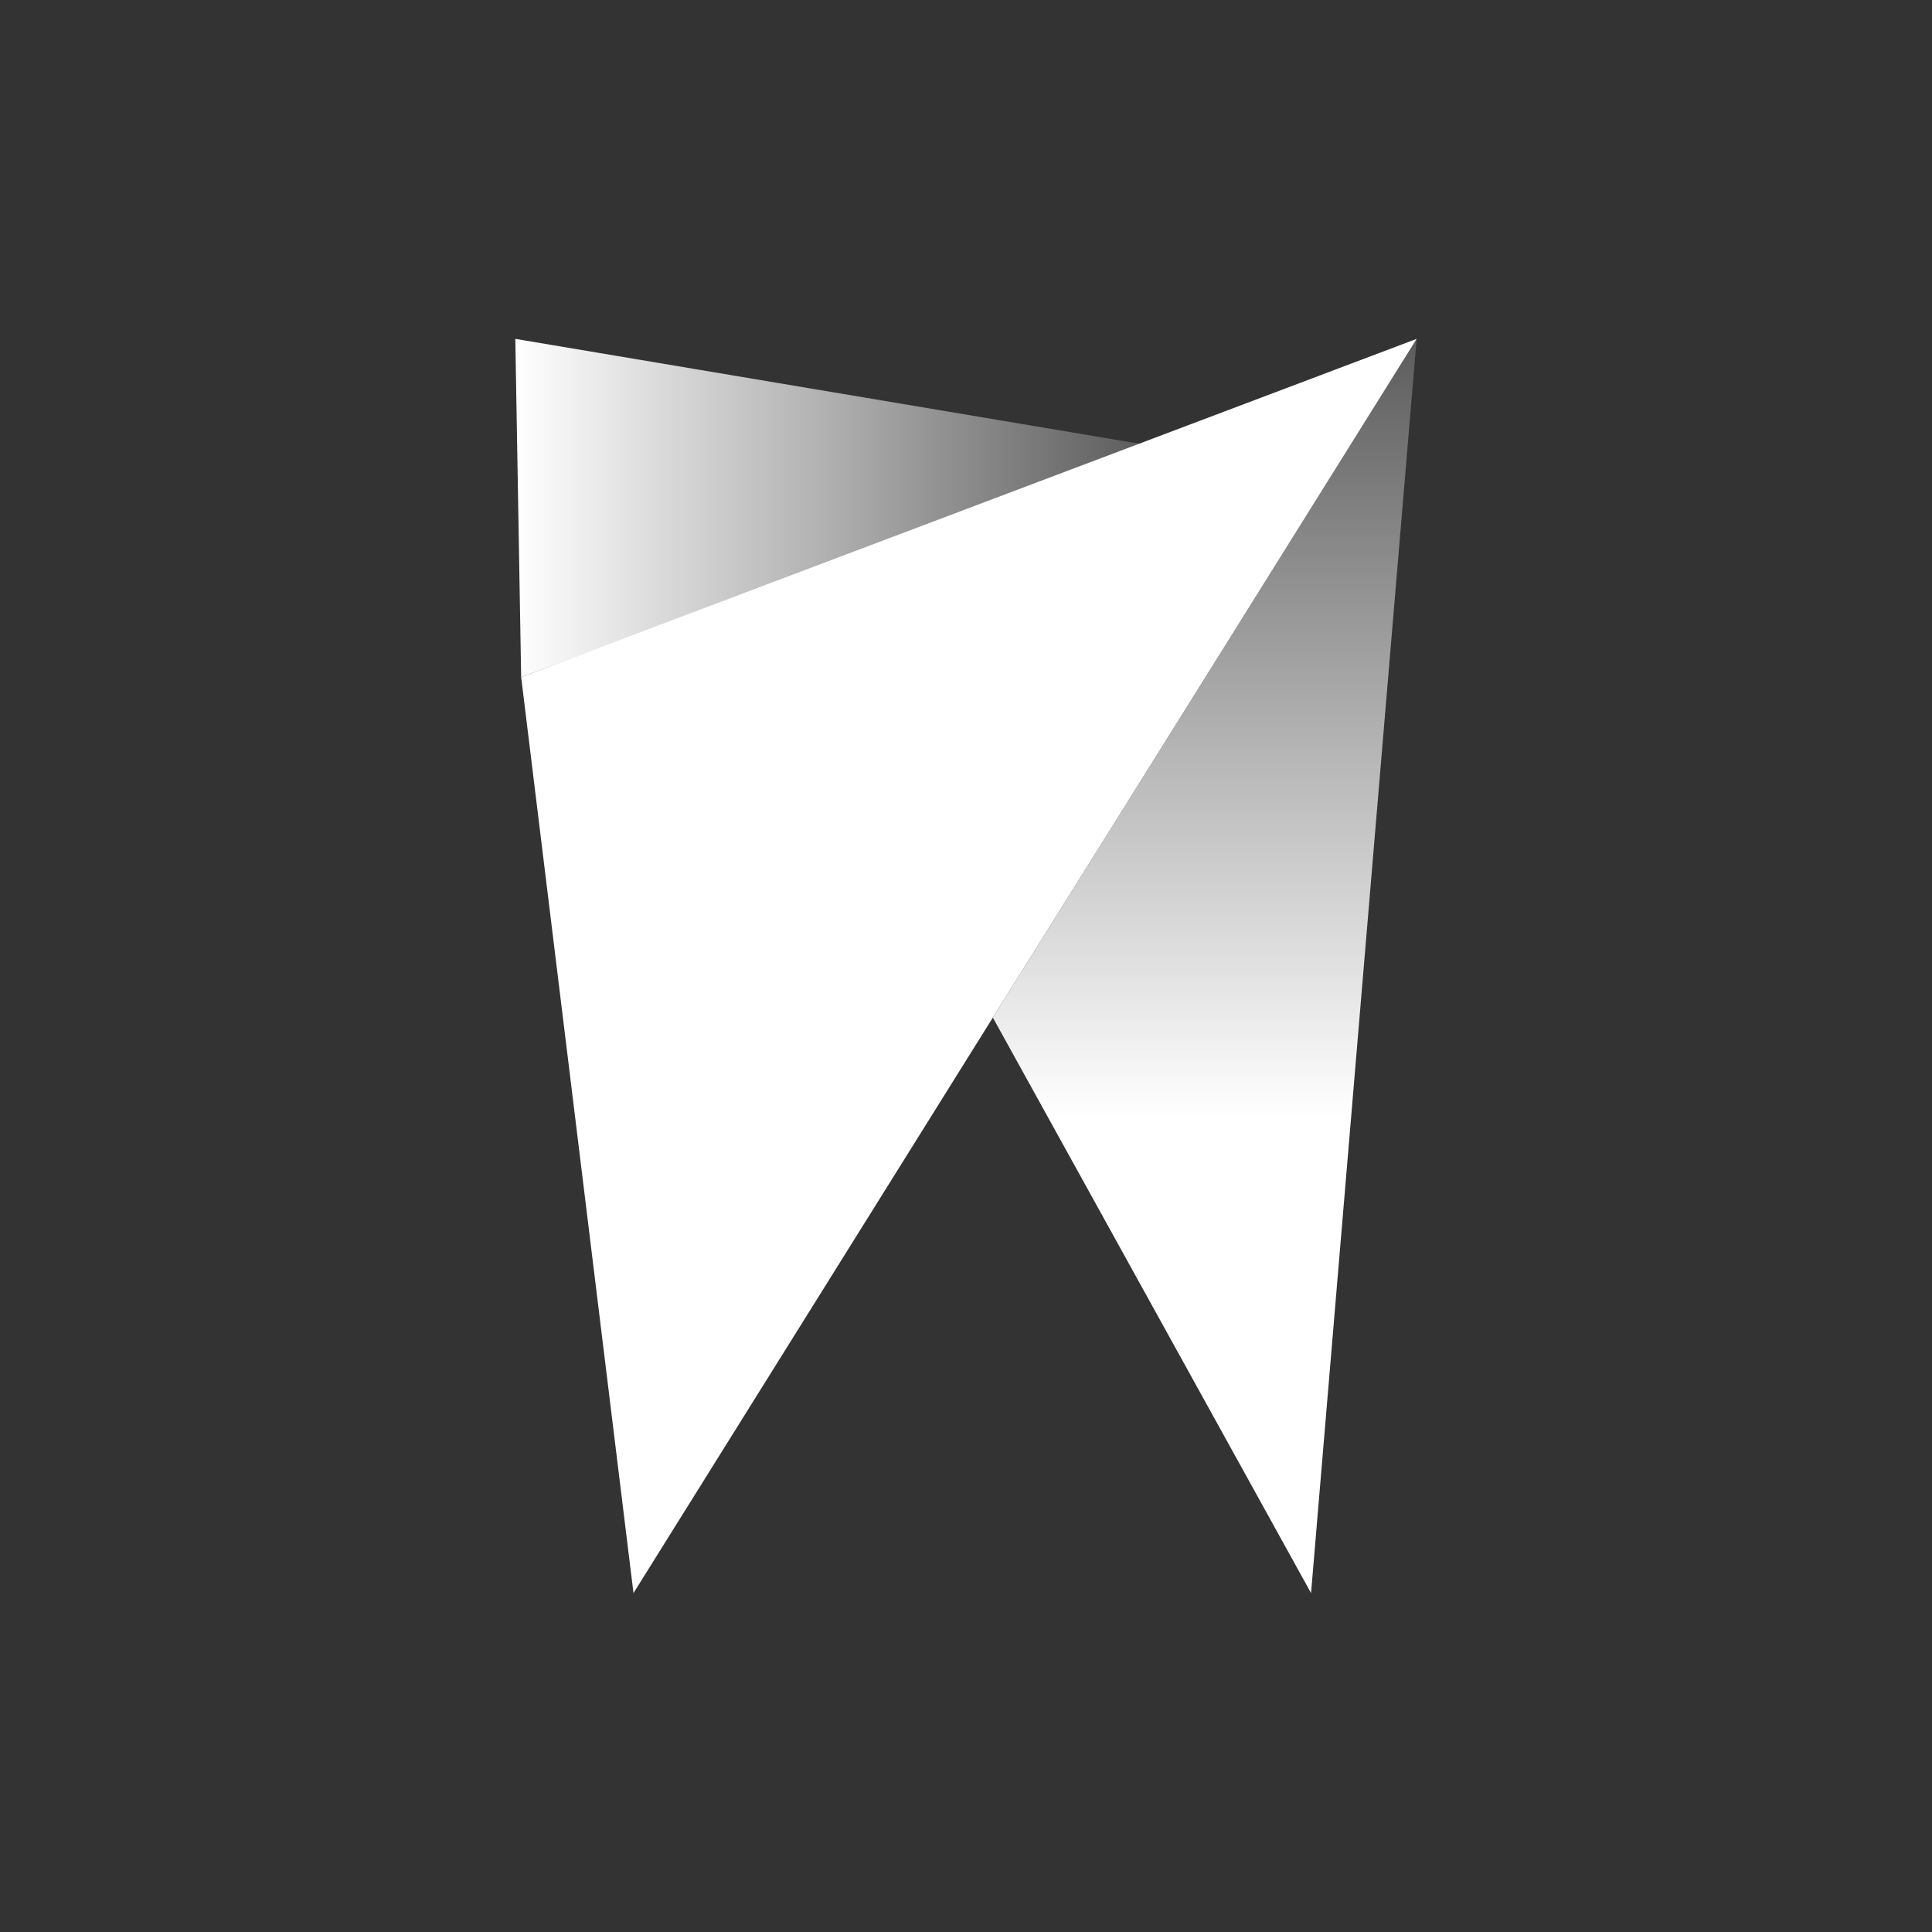
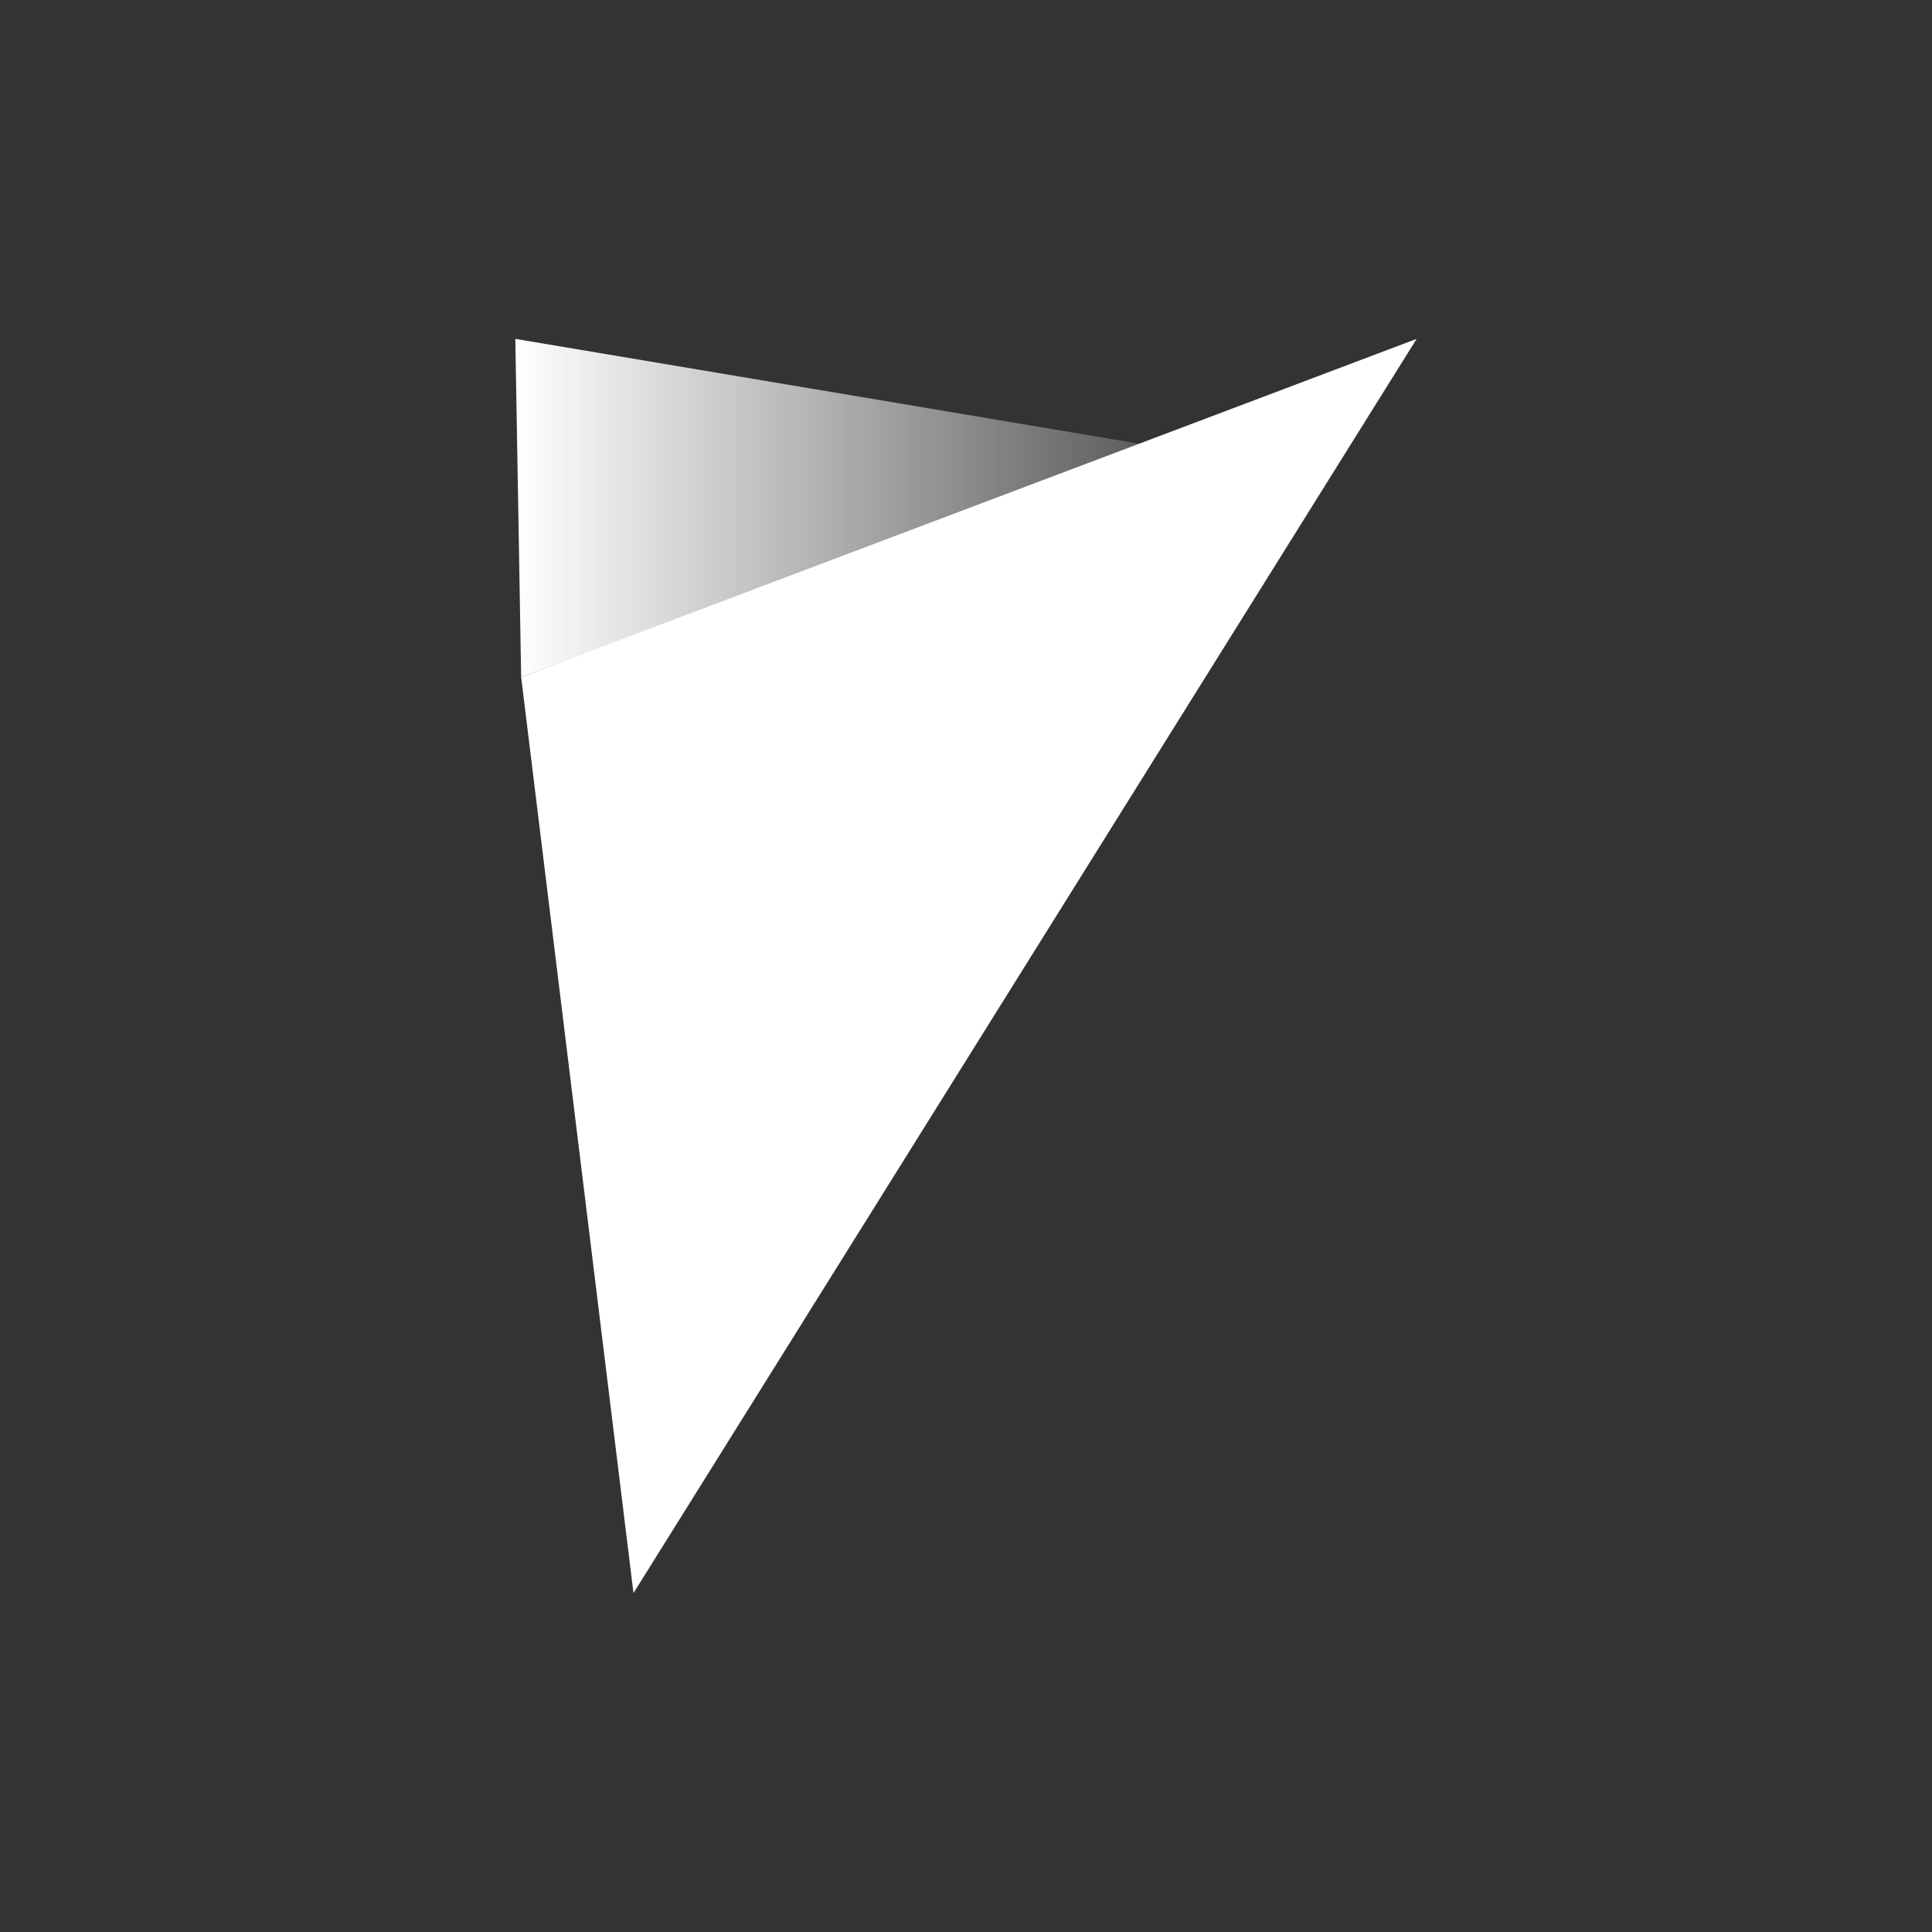
<svg xmlns="http://www.w3.org/2000/svg" width="156" height="156" viewBox="0 0 156 156" fill="none">
  <rect x="0" y="0" width="156" height="156" fill="#333333" stroke="none" />
  <path d="M51.151 128.634L42.082 54.684L114.388 27.362L51.151 128.634Z" fill="white" />
  <path d="M42.082 54.684L41.609 27.362L92.554 35.922L42.082 54.684Z" fill="url(#paint0_linear_92_221)" />
-   <path d="M114.388 27.362L105.861 128.634L80.168 82.164L114.388 27.362Z" fill="url(#paint1_linear_92_221)" />
  <defs>
    <linearGradient id="paint0_linear_92_221" x1="41.609" y1="41.025" x2="92.554" y2="41.025" gradientUnits="userSpaceOnUse">
      <stop stop-color="white" />
      <stop offset="0.46" stop-color="white" stop-opacity="0.64" />
      <stop offset="1" stop-color="white" stop-opacity="0.2" />
    </linearGradient>
    <linearGradient id="paint1_linear_92_221" x1="97.28" y1="128.634" x2="97.28" y2="27.362" gradientUnits="userSpaceOnUse">
      <stop stop-color="white" />
      <stop offset="0.33" stop-color="white" />
      <stop offset="0.38" stop-color="white" />
      <stop offset="0.67" stop-color="white" stop-opacity="0.64" />
      <stop offset="1" stop-color="white" stop-opacity="0.2" />
    </linearGradient>
  </defs>
</svg>